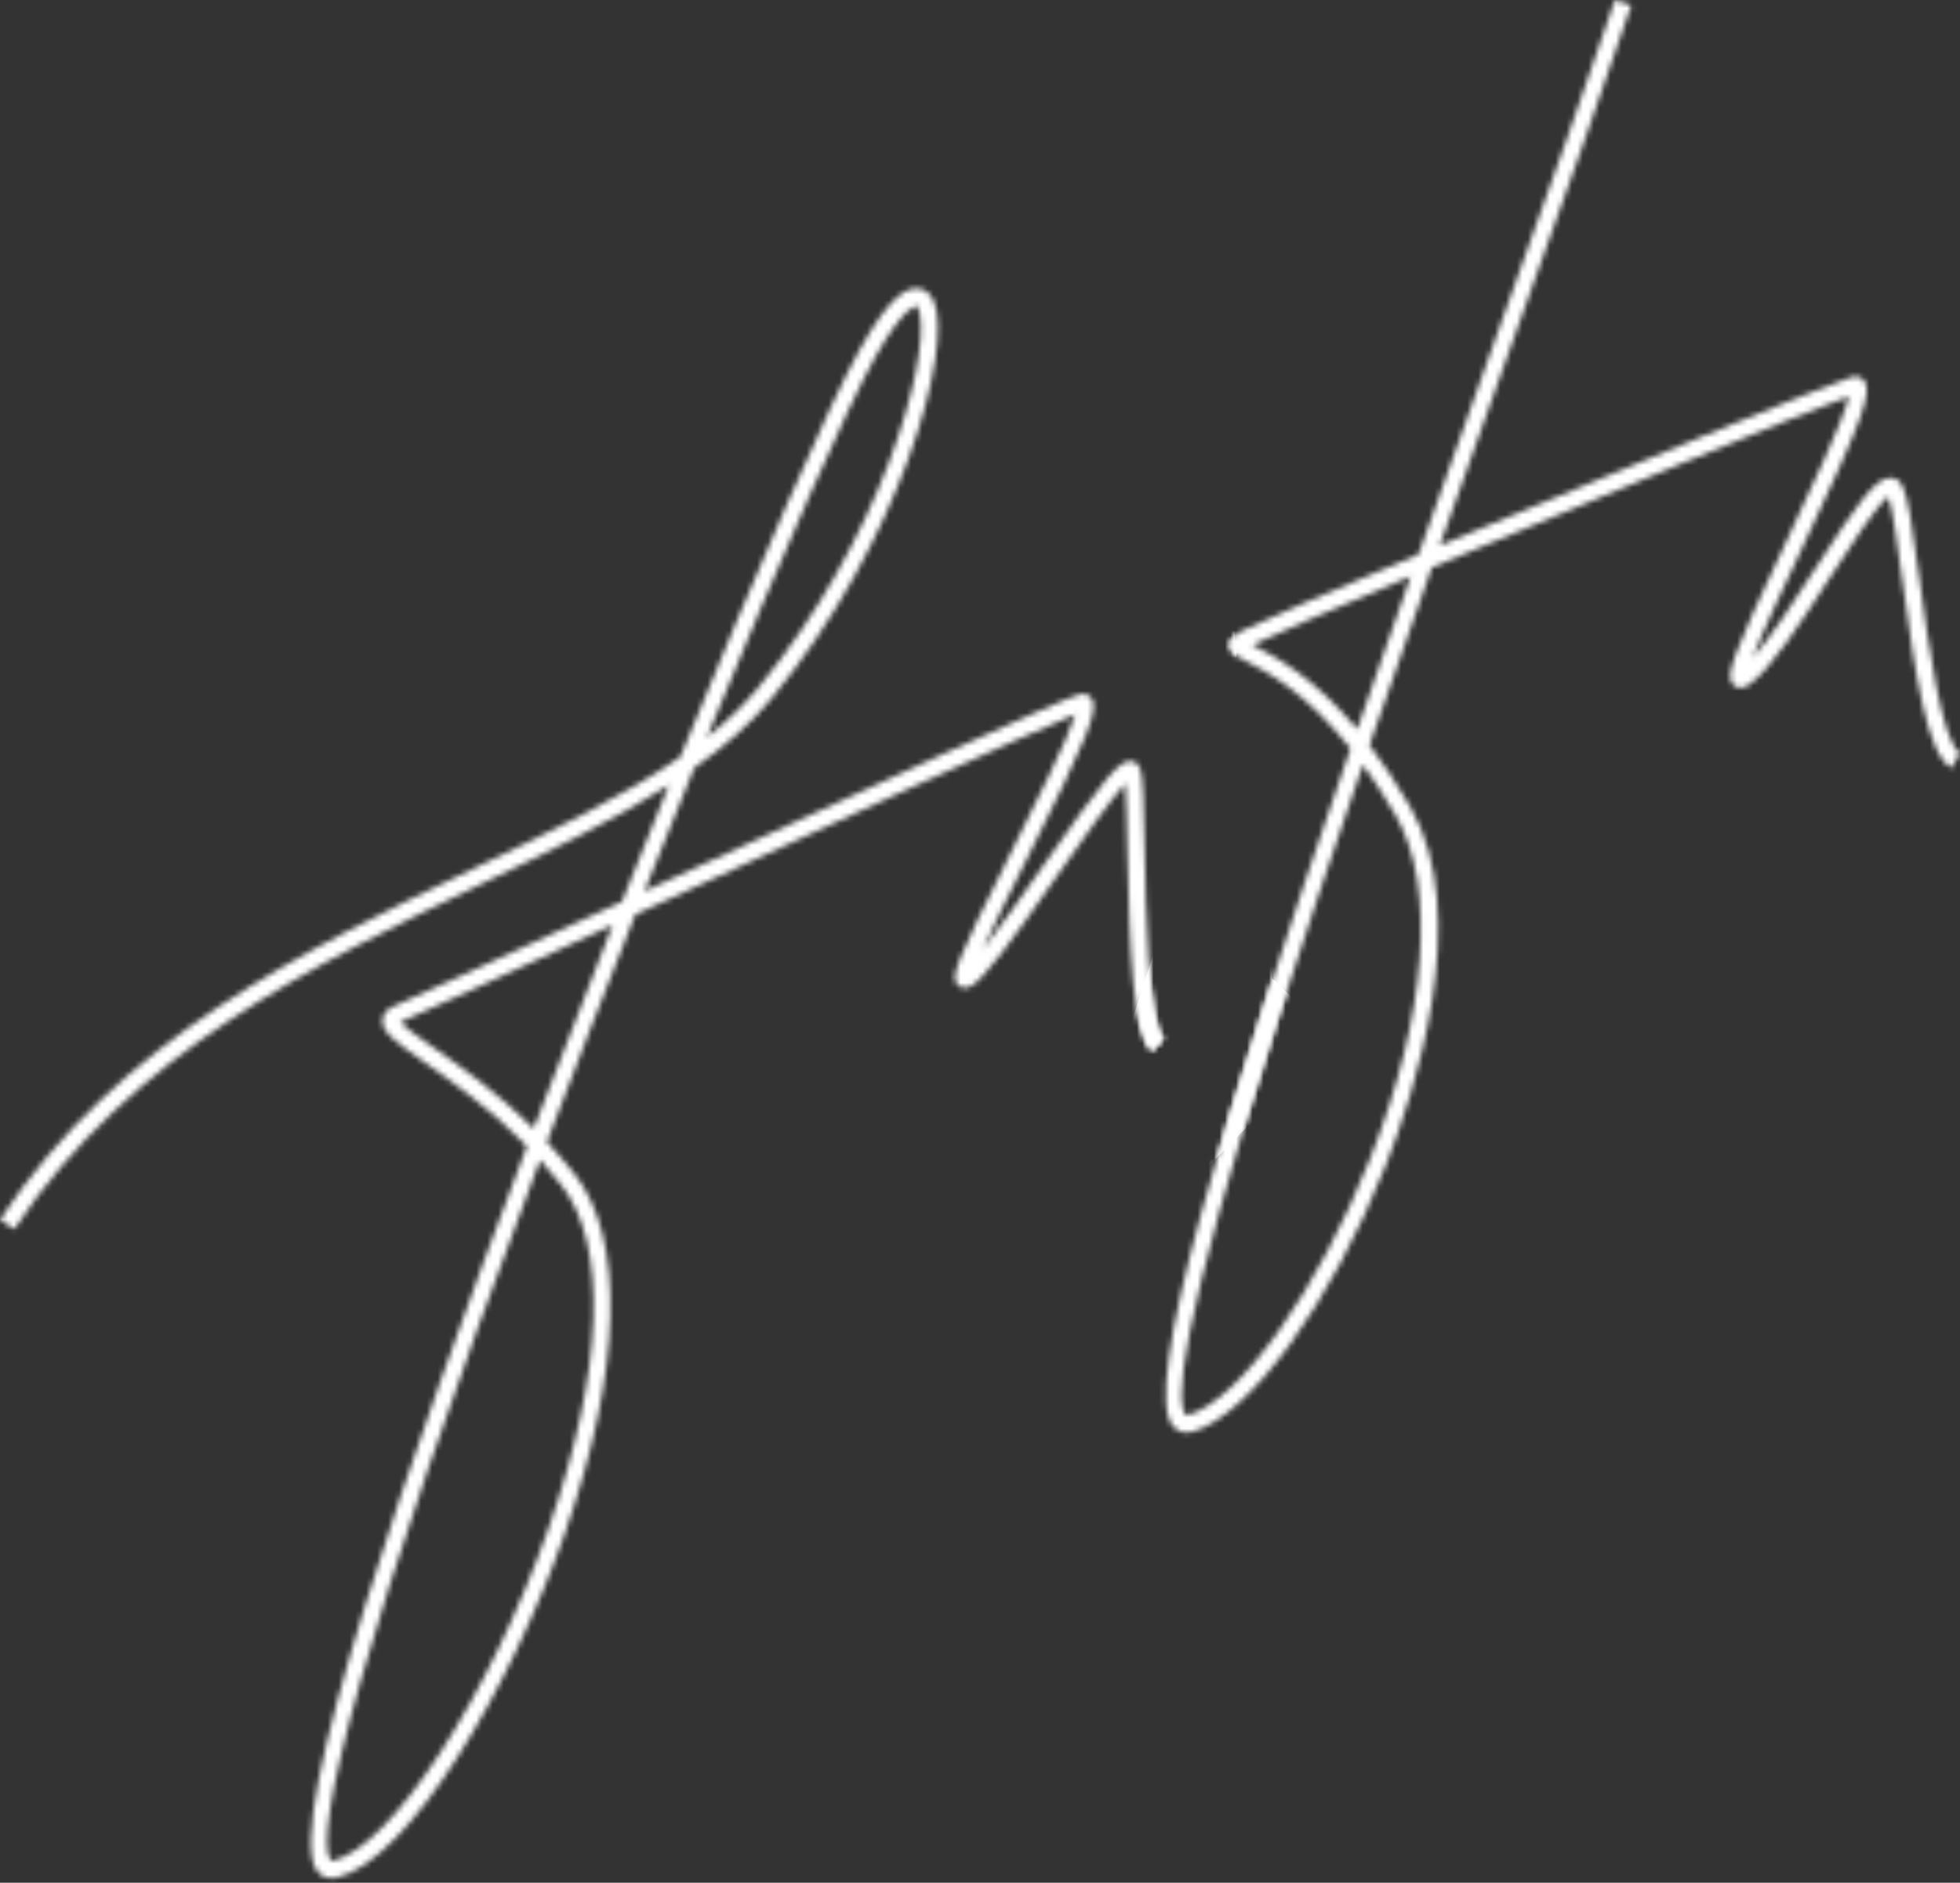
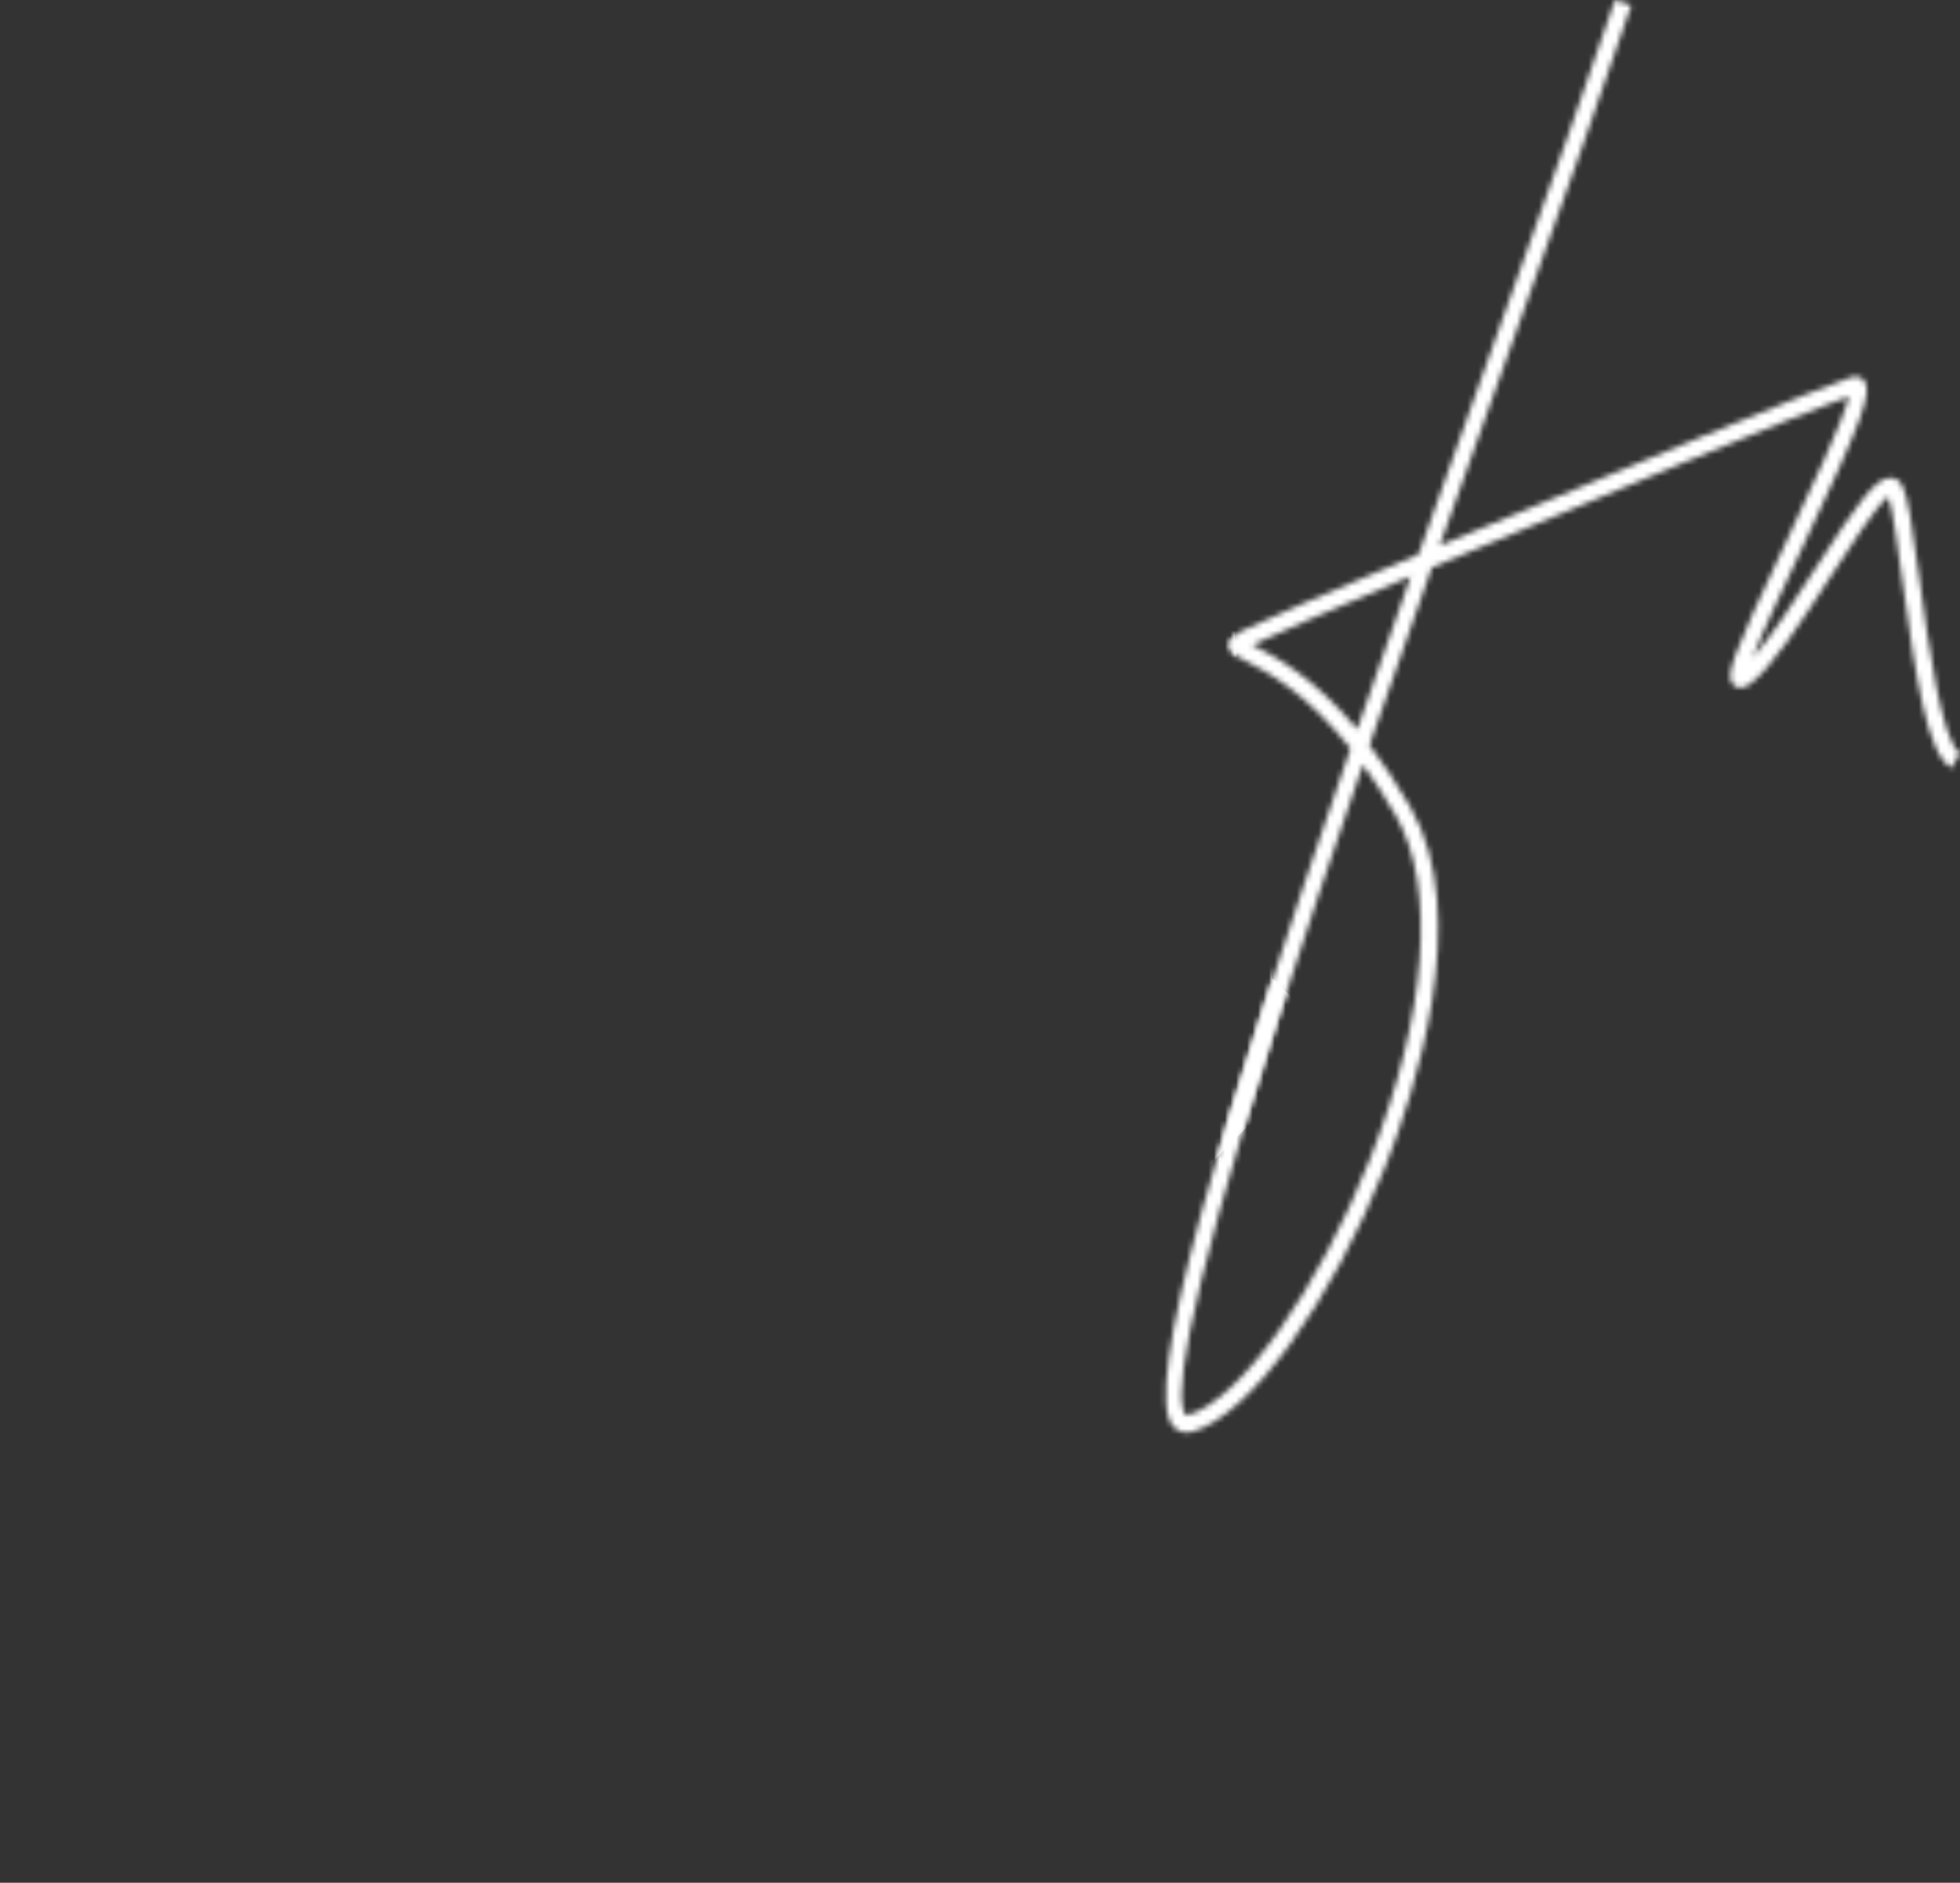
<svg xmlns="http://www.w3.org/2000/svg" width="356" height="342" viewBox="0 0 356 342" fill="none">
  <rect x="0" y="0" width="356" height="342" fill="#333333" stroke="none" />
  <mask id="path-1-inside-1_216_289" fill="white">
-     <path d="M60.229 341.163C59.154 341.163 58.22 340.693 57.551 339.783C51.167 331.157 74.679 263.689 95.715 208.187C88.942 201.287 82.06 196.441 77.108 192.959C71.845 189.274 69.213 187.407 69.478 185.149C69.603 184.067 70.366 183.236 71.736 182.687C74.212 181.683 91.745 173.591 112.018 164.228C112.33 164.087 112.657 163.93 112.968 163.789C115.833 156.606 118.683 149.501 121.501 142.601C111.504 148.984 99.702 154.677 87.494 160.542C57.566 174.955 23.652 191.281 2.6 223.274L0 221.549C21.519 188.834 55.853 172.305 86.139 157.719C100.324 150.882 113.264 144.655 123.572 137.504C137.804 102.703 150.526 73.596 156.193 63.433C161.83 53.349 164.835 52.314 166.626 52.392C167.374 52.424 168.775 52.785 169.616 54.714C173.259 63.057 163.559 98.422 140.14 126.871C136.34 131.482 131.576 135.622 126.095 139.496C123.152 146.679 120.131 154.175 117.048 161.891C160.242 141.958 192.972 126.918 196.133 126.118C196.943 125.914 197.722 126.165 198.22 126.777C199.73 128.69 197.737 133.677 186.324 156.402C183.583 161.875 180.407 168.196 178.445 172.54C181.496 168.697 185.67 162.707 189.266 157.563C200.96 140.829 203.389 137.959 205.554 138.272C206.286 138.382 206.862 138.884 207.111 139.621C207.625 141.158 207.734 145.581 207.889 153.94C208.107 165.09 208.512 185.855 211.377 188.709L209.182 190.936C205.694 187.454 205.149 172.791 204.775 153.987C204.682 149.486 204.604 144.859 204.402 142.334C201.708 145.204 196.102 153.234 191.82 159.35C183.879 170.705 178.881 177.699 176.358 179.142C175.112 179.864 174.256 179.189 174.038 178.97C172.59 177.574 173.166 175.676 183.567 154.975C187.818 146.506 193.969 134.258 195.339 129.741C186.526 133.285 146.337 151.838 115.397 166.125C110.119 179.425 104.7 193.351 99.344 207.434C101.025 209.238 102.707 211.167 104.342 213.237C113.638 225.015 112.999 248.822 102.598 278.557C92.897 306.284 74.29 338.058 61.163 341.053C60.852 341.132 60.54 341.163 60.245 341.163H60.229ZM98.098 210.712C65.165 297.8 56.819 333.541 60.058 337.917C60.136 338.011 60.167 338.058 60.462 337.995C71.082 335.58 89.02 307.884 99.655 277.522C109.698 248.837 110.508 226.128 101.897 215.197C100.651 213.613 99.39 212.124 98.098 210.712ZM72.764 185.651C73.573 186.67 76.376 188.631 78.883 190.387C83.695 193.775 90.312 198.417 96.93 204.972C101.57 192.755 106.428 180.271 111.286 168.007C91.091 177.339 75.348 184.6 72.873 185.588C72.826 185.604 72.795 185.619 72.748 185.635L72.764 185.651ZM166.47 55.545C166.47 55.545 164.15 55.623 158.903 64.986C153.967 73.816 142.351 100.022 128.384 133.944C131.934 131.121 135.079 128.126 137.742 124.895C160.024 97.842 168.79 65.864 167.062 57.019C166.813 55.78 166.47 55.545 166.47 55.545Z" />
    <path d="M215.549 260.212C214.334 260.212 213.54 259.6 213.136 259.161C207.032 252.637 221.964 203.408 245.29 135.956C237.068 125.621 230.046 122.014 226.542 120.226C224.565 119.206 223.366 118.595 223.381 117.167C223.381 115.693 224.892 114.956 226.2 114.297C229.361 112.729 241.989 107.303 257.638 100.716C262.574 86.774 267.743 72.314 273.053 57.51C281.679 33.468 289.122 12.703 293.327 0L296.285 0.988C292.065 13.738 284.622 34.518 275.98 58.576C271.434 71.279 266.513 85.002 261.499 99.101C292.392 86.115 332.519 69.585 336.318 68.487C337.19 68.237 338.016 68.472 338.545 69.099C340.227 71.091 338.327 76.251 327.225 99.759C323.939 106.723 320.062 114.94 318.303 119.536C321.588 115.85 325.87 109.232 329.732 103.257C337.408 91.369 340.616 86.805 343.341 86.805C343.372 86.805 343.403 86.805 343.434 86.805C344.291 86.837 345.023 87.323 345.459 88.123C346.549 90.13 347.343 95.65 348.635 105.217C350.145 116.321 352.684 134.921 355.985 136.771L354.474 139.516C350.145 137.101 348.043 123.958 345.552 105.656C344.68 99.21 343.777 92.561 342.967 90.208C340.85 91.808 335.976 99.336 332.348 104.966C327.069 113.137 321.619 121.574 317.742 124.335C316.325 125.338 315.391 124.883 314.955 124.507C313.164 122.986 314.316 119.818 324.406 98.426C328.642 89.456 334.808 76.392 335.836 71.969C327.536 74.996 288.998 90.898 260.067 103.084C256.283 113.764 252.468 124.617 248.747 135.36C251.16 138.528 253.667 142.26 256.205 146.667C267.541 166.381 256.844 198.656 251.721 211.626C241.849 236.578 227.134 256.934 216.732 260.039C216.281 260.165 215.876 260.228 215.518 260.228L215.549 260.212ZM247.548 138.92C242.144 154.587 236.959 169.988 232.366 184.228C213.416 243.086 213.603 255.099 215.409 257.013C215.44 257.06 215.518 257.122 215.892 257.013C225.297 254.221 239.466 234.194 248.856 210.45C259.179 184.338 260.939 161.08 253.542 148.22C251.518 144.691 249.494 141.602 247.548 138.904V138.92ZM227.477 117.167C227.648 117.246 227.804 117.34 227.975 117.418C231.478 119.222 238.407 122.766 246.504 132.474C249.619 123.503 252.873 114.219 256.236 104.684C241.895 110.737 230.56 115.631 227.586 117.105C227.539 117.12 227.508 117.152 227.461 117.167H227.477Z" />
  </mask>
  <path d="M60.229 341.163C59.154 341.163 58.22 340.693 57.551 339.783C51.167 331.157 74.679 263.689 95.715 208.187C88.942 201.287 82.06 196.441 77.108 192.959C71.845 189.274 69.213 187.407 69.478 185.149C69.603 184.067 70.366 183.236 71.736 182.687C74.212 181.683 91.745 173.591 112.018 164.228C112.33 164.087 112.657 163.93 112.968 163.789C115.833 156.606 118.683 149.501 121.501 142.601C111.504 148.984 99.702 154.677 87.494 160.542C57.566 174.955 23.652 191.281 2.6 223.274L0 221.549C21.519 188.834 55.853 172.305 86.139 157.719C100.324 150.882 113.264 144.655 123.572 137.504C137.804 102.703 150.526 73.596 156.193 63.433C161.83 53.349 164.835 52.314 166.626 52.392C167.374 52.424 168.775 52.785 169.616 54.714C173.259 63.057 163.559 98.422 140.14 126.871C136.34 131.482 131.576 135.622 126.095 139.496C123.152 146.679 120.131 154.175 117.048 161.891C160.242 141.958 192.972 126.918 196.133 126.118C196.943 125.914 197.722 126.165 198.22 126.777C199.73 128.69 197.737 133.677 186.324 156.402C183.583 161.875 180.407 168.196 178.445 172.54C181.496 168.697 185.67 162.707 189.266 157.563C200.96 140.829 203.389 137.959 205.554 138.272C206.286 138.382 206.862 138.884 207.111 139.621C207.625 141.158 207.734 145.581 207.889 153.94C208.107 165.09 208.512 185.855 211.377 188.709L209.182 190.936C205.694 187.454 205.149 172.791 204.775 153.987C204.682 149.486 204.604 144.859 204.402 142.334C201.708 145.204 196.102 153.234 191.82 159.35C183.879 170.705 178.881 177.699 176.358 179.142C175.112 179.864 174.256 179.189 174.038 178.97C172.59 177.574 173.166 175.676 183.567 154.975C187.818 146.506 193.969 134.258 195.339 129.741C186.526 133.285 146.337 151.838 115.397 166.125C110.119 179.425 104.7 193.351 99.344 207.434C101.025 209.238 102.707 211.167 104.342 213.237C113.638 225.015 112.999 248.822 102.598 278.557C92.897 306.284 74.29 338.058 61.163 341.053C60.852 341.132 60.54 341.163 60.245 341.163H60.229ZM98.098 210.712C65.165 297.8 56.819 333.541 60.058 337.917C60.136 338.011 60.167 338.058 60.462 337.995C71.082 335.58 89.02 307.884 99.655 277.522C109.698 248.837 110.508 226.128 101.897 215.197C100.651 213.613 99.39 212.124 98.098 210.712ZM72.764 185.651C73.573 186.67 76.376 188.631 78.883 190.387C83.695 193.775 90.312 198.417 96.93 204.972C101.57 192.755 106.428 180.271 111.286 168.007C91.091 177.339 75.348 184.6 72.873 185.588C72.826 185.604 72.795 185.619 72.748 185.635L72.764 185.651ZM166.47 55.545C166.47 55.545 164.15 55.623 158.903 64.986C153.967 73.816 142.351 100.022 128.384 133.944C131.934 131.121 135.079 128.126 137.742 124.895C160.024 97.842 168.79 65.864 167.062 57.019C166.813 55.78 166.47 55.545 166.47 55.545Z" stroke="white" stroke-width="44" mask="url(#path-1-inside-1_216_289)" />
-   <path d="M215.549 260.212C214.334 260.212 213.54 259.6 213.136 259.161C207.032 252.637 221.964 203.408 245.29 135.956C237.068 125.621 230.046 122.014 226.542 120.226C224.565 119.206 223.366 118.595 223.381 117.167C223.381 115.693 224.892 114.956 226.2 114.297C229.361 112.729 241.989 107.303 257.638 100.716C262.574 86.774 267.743 72.314 273.053 57.51C281.679 33.468 289.122 12.703 293.327 0L296.285 0.988C292.065 13.738 284.622 34.518 275.98 58.576C271.434 71.279 266.513 85.002 261.499 99.101C292.392 86.115 332.519 69.585 336.318 68.487C337.19 68.237 338.016 68.472 338.545 69.099C340.227 71.091 338.327 76.251 327.225 99.759C323.939 106.723 320.062 114.94 318.303 119.536C321.588 115.85 325.87 109.232 329.732 103.257C337.408 91.369 340.616 86.805 343.341 86.805C343.372 86.805 343.403 86.805 343.434 86.805C344.291 86.837 345.023 87.323 345.459 88.123C346.549 90.13 347.343 95.65 348.635 105.217C350.145 116.321 352.684 134.921 355.985 136.771L354.474 139.516C350.145 137.101 348.043 123.958 345.552 105.656C344.68 99.21 343.777 92.561 342.967 90.208C340.85 91.808 335.976 99.336 332.348 104.966C327.069 113.137 321.619 121.574 317.742 124.335C316.325 125.338 315.391 124.883 314.955 124.507C313.164 122.986 314.316 119.818 324.406 98.426C328.642 89.456 334.808 76.392 335.836 71.969C327.536 74.996 288.998 90.898 260.067 103.084C256.283 113.764 252.468 124.617 248.747 135.36C251.16 138.528 253.667 142.26 256.205 146.667C267.541 166.381 256.844 198.656 251.721 211.626C241.849 236.578 227.134 256.934 216.732 260.039C216.281 260.165 215.876 260.228 215.518 260.228L215.549 260.212ZM247.548 138.92C242.144 154.587 236.959 169.988 232.366 184.228C213.416 243.086 213.603 255.099 215.409 257.013C215.44 257.06 215.518 257.122 215.892 257.013C225.297 254.221 239.466 234.194 248.856 210.45C259.179 184.338 260.939 161.08 253.542 148.22C251.518 144.691 249.494 141.602 247.548 138.904V138.92ZM227.477 117.167C227.648 117.246 227.804 117.34 227.975 117.418C231.478 119.222 238.407 122.766 246.504 132.474C249.619 123.503 252.873 114.219 256.236 104.684C241.895 110.737 230.56 115.631 227.586 117.105C227.539 117.12 227.508 117.152 227.461 117.167H227.477Z" stroke="white" stroke-width="44" mask="url(#path-1-inside-1_216_289)" />
+   <path d="M215.549 260.212C214.334 260.212 213.54 259.6 213.136 259.161C207.032 252.637 221.964 203.408 245.29 135.956C237.068 125.621 230.046 122.014 226.542 120.226C224.565 119.206 223.366 118.595 223.381 117.167C223.381 115.693 224.892 114.956 226.2 114.297C229.361 112.729 241.989 107.303 257.638 100.716C262.574 86.774 267.743 72.314 273.053 57.51C281.679 33.468 289.122 12.703 293.327 0L296.285 0.988C292.065 13.738 284.622 34.518 275.98 58.576C271.434 71.279 266.513 85.002 261.499 99.101C292.392 86.115 332.519 69.585 336.318 68.487C337.19 68.237 338.016 68.472 338.545 69.099C340.227 71.091 338.327 76.251 327.225 99.759C323.939 106.723 320.062 114.94 318.303 119.536C321.588 115.85 325.87 109.232 329.732 103.257C337.408 91.369 340.616 86.805 343.341 86.805C343.372 86.805 343.403 86.805 343.434 86.805C344.291 86.837 345.023 87.323 345.459 88.123C346.549 90.13 347.343 95.65 348.635 105.217C350.145 116.321 352.684 134.921 355.985 136.771L354.474 139.516C350.145 137.101 348.043 123.958 345.552 105.656C344.68 99.21 343.777 92.561 342.967 90.208C340.85 91.808 335.976 99.336 332.348 104.966C327.069 113.137 321.619 121.574 317.742 124.335C316.325 125.338 315.391 124.883 314.955 124.507C313.164 122.986 314.316 119.818 324.406 98.426C328.642 89.456 334.808 76.392 335.836 71.969C327.536 74.996 288.998 90.898 260.067 103.084C256.283 113.764 252.468 124.617 248.747 135.36C251.16 138.528 253.667 142.26 256.205 146.667C267.541 166.381 256.844 198.656 251.721 211.626C241.849 236.578 227.134 256.934 216.732 260.039C216.281 260.165 215.876 260.228 215.518 260.228L215.549 260.212ZM247.548 138.92C242.144 154.587 236.959 169.988 232.366 184.228C215.44 257.06 215.518 257.122 215.892 257.013C225.297 254.221 239.466 234.194 248.856 210.45C259.179 184.338 260.939 161.08 253.542 148.22C251.518 144.691 249.494 141.602 247.548 138.904V138.92ZM227.477 117.167C227.648 117.246 227.804 117.34 227.975 117.418C231.478 119.222 238.407 122.766 246.504 132.474C249.619 123.503 252.873 114.219 256.236 104.684C241.895 110.737 230.56 115.631 227.586 117.105C227.539 117.12 227.508 117.152 227.461 117.167H227.477Z" stroke="white" stroke-width="44" mask="url(#path-1-inside-1_216_289)" />
</svg>